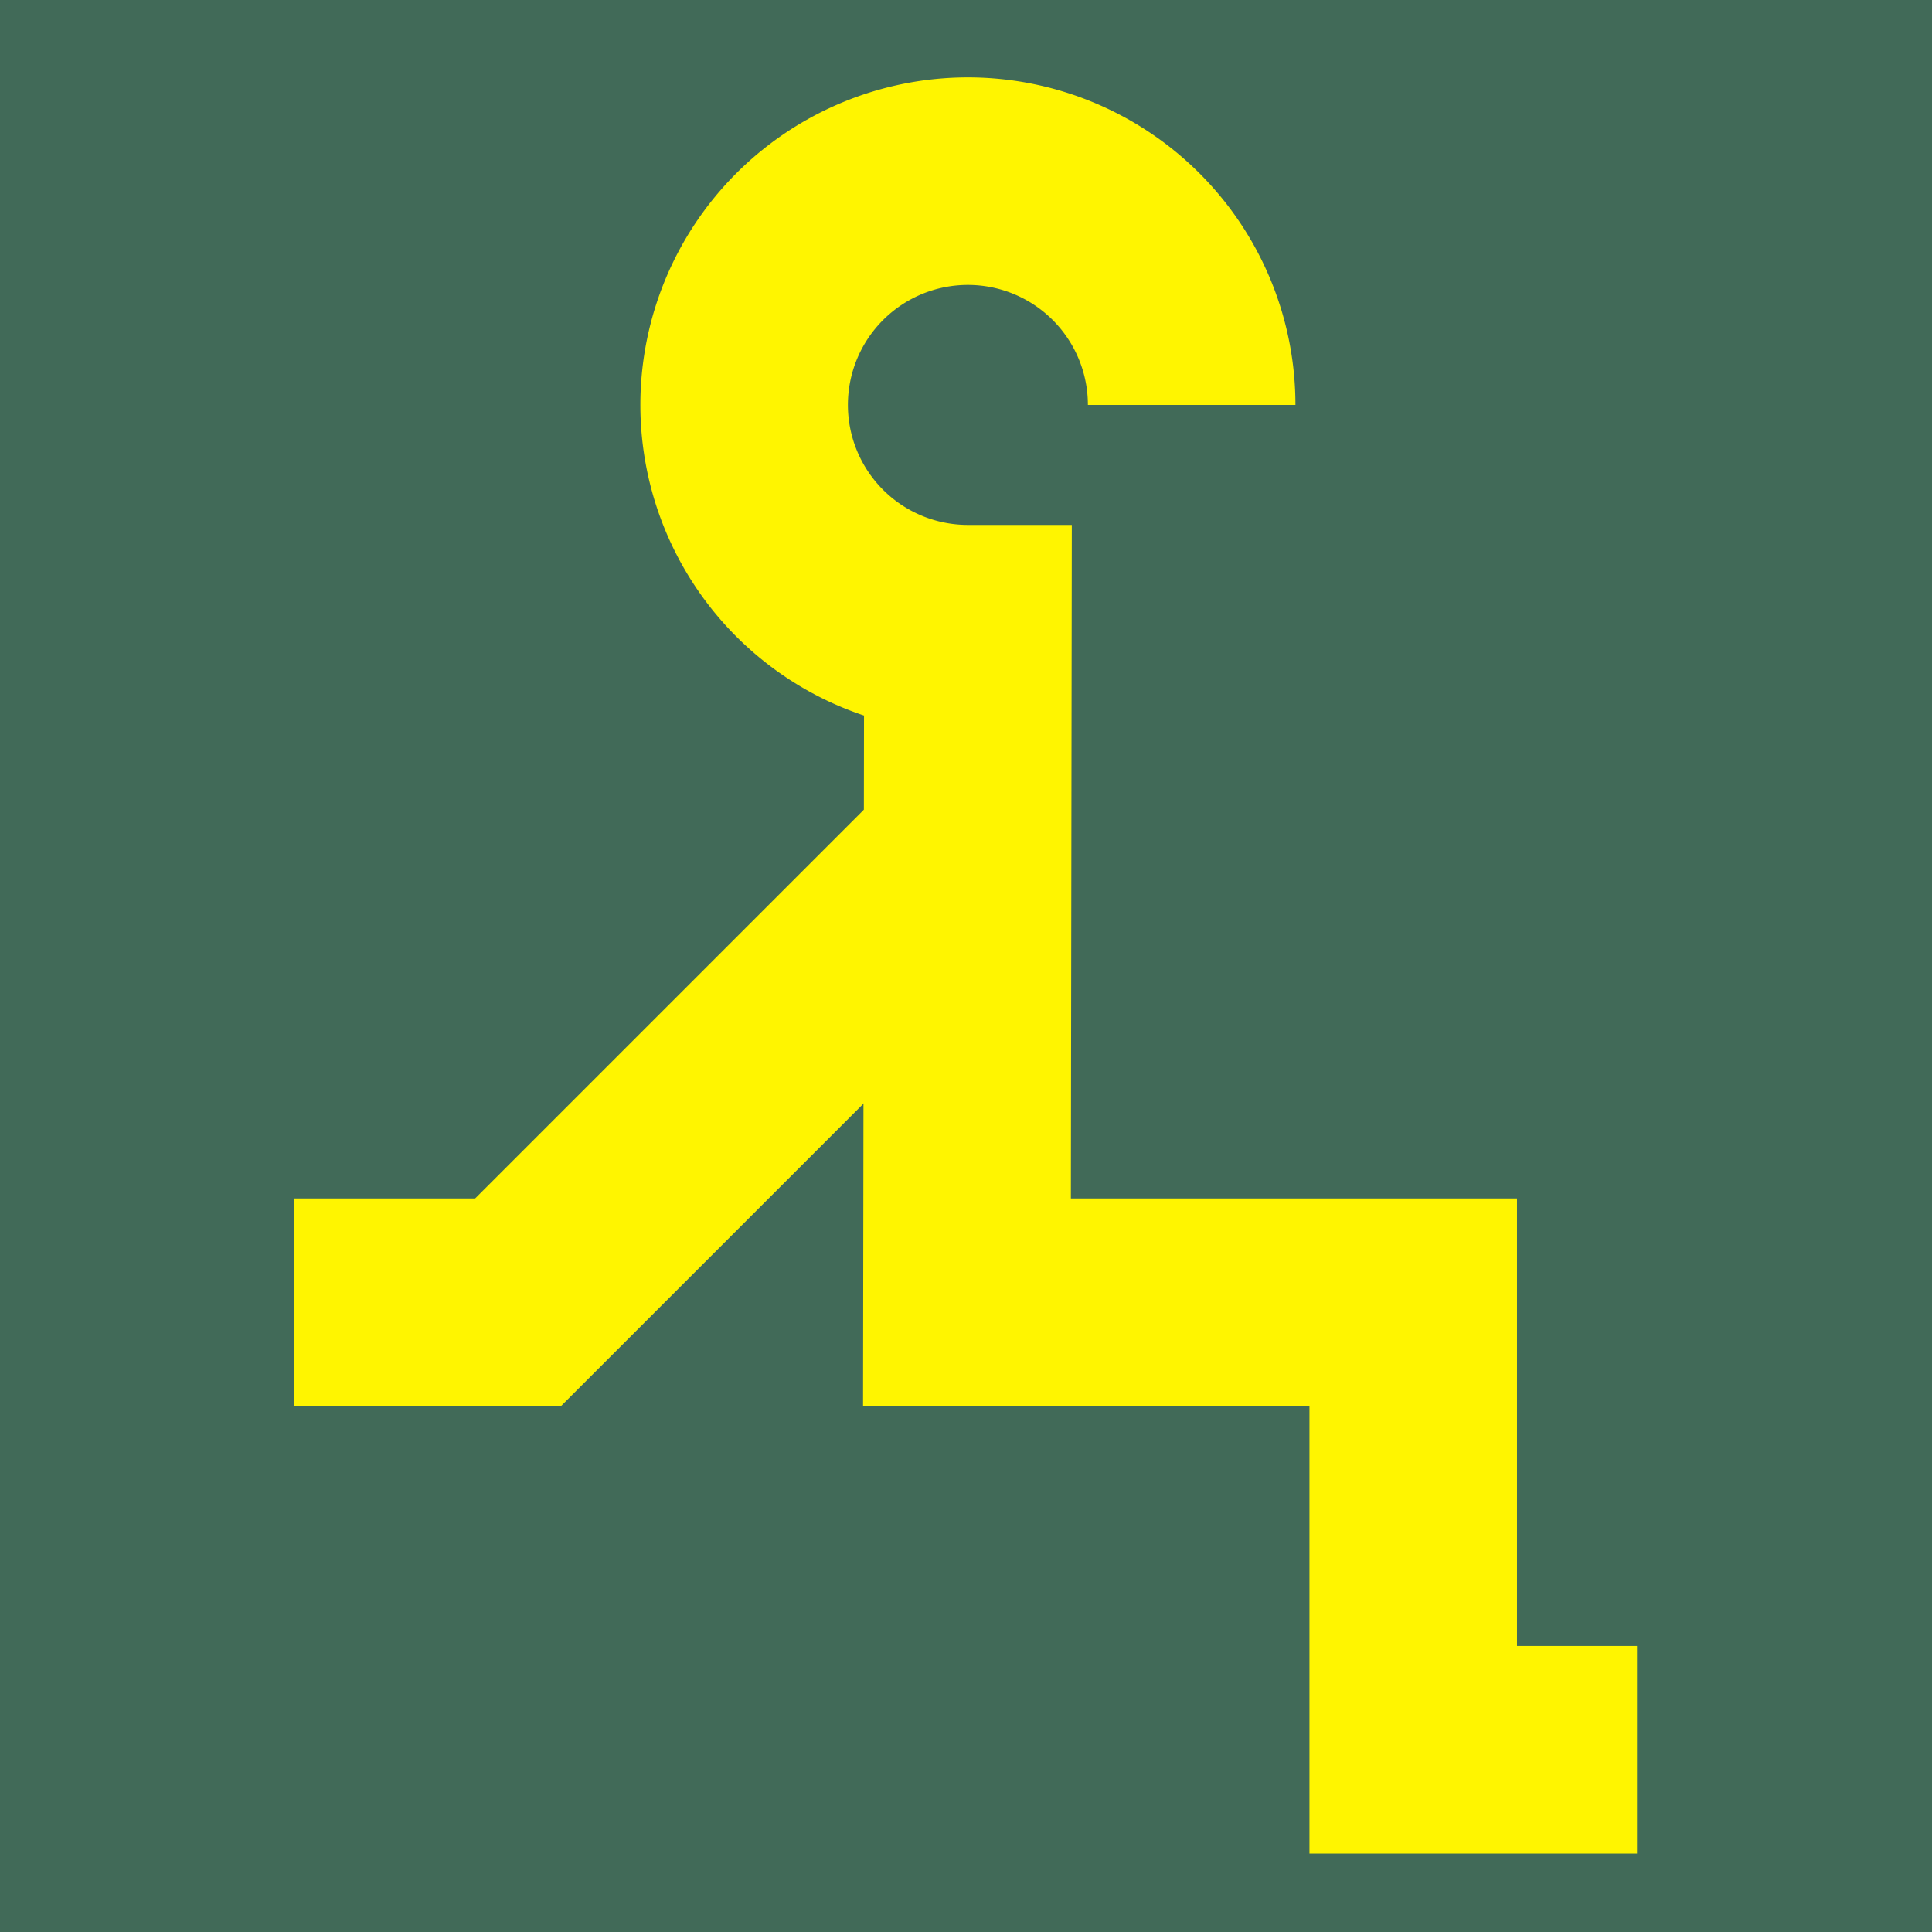
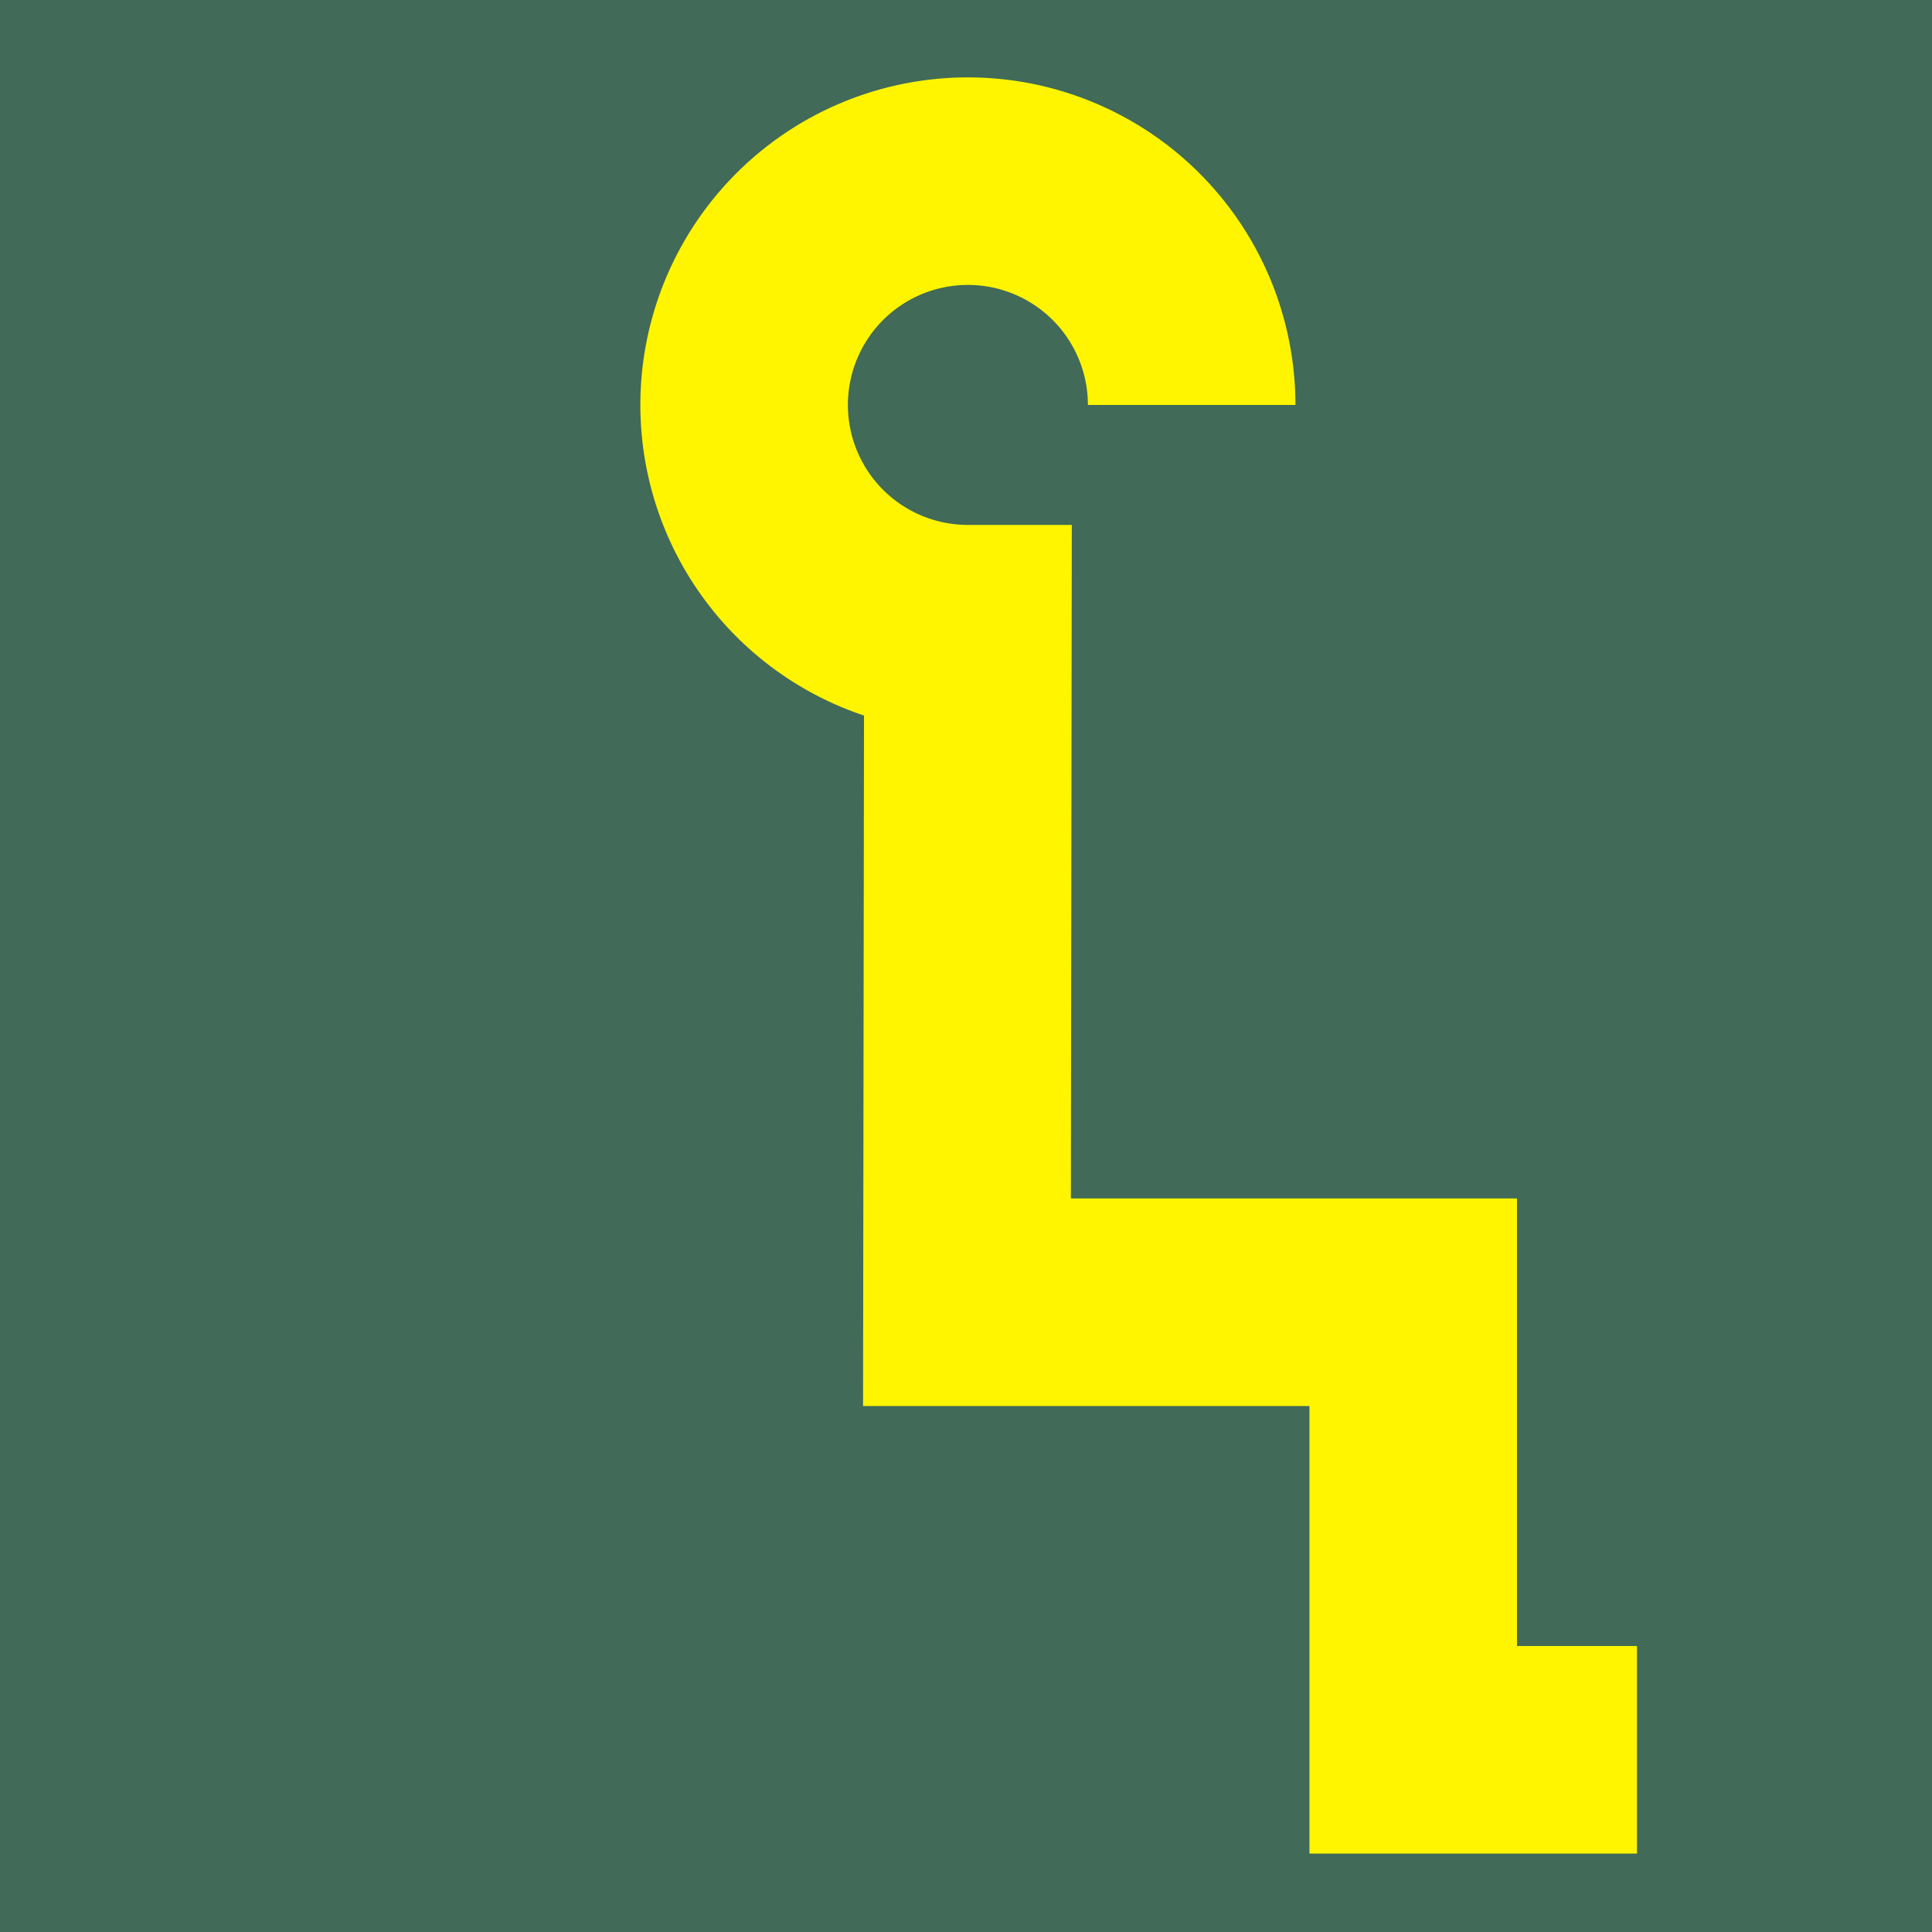
<svg xmlns="http://www.w3.org/2000/svg" width="512" height="512" viewBox="0 0 512 512">
  <g id="favicon" transform="translate(5158 742)">
    <rect id="長方形_189" data-name="長方形 189" width="512" height="512" transform="translate(-5158 -742)" fill="#416a58" />
    <g id="グループ_431" data-name="グループ 431" transform="translate(-7195.742 149)">
      <path id="パス_159" data-name="パス 159" d="M418.617,445.716h-59.3V327.109H241.053l.247-178.5a59.3,59.3,0,1,1,59.3-59.3" transform="translate(2052.945 -873)" fill="none" stroke="#fff500" stroke-miterlimit="10" stroke-width="55" />
-       <path id="パス_160" data-name="パス 160" d="M177.91,302.542,59.3,421.148H0" transform="translate(2115.742 -967.04)" fill="none" stroke="#fff500" stroke-miterlimit="10" stroke-width="55" />
    </g>
  </g>
</svg>